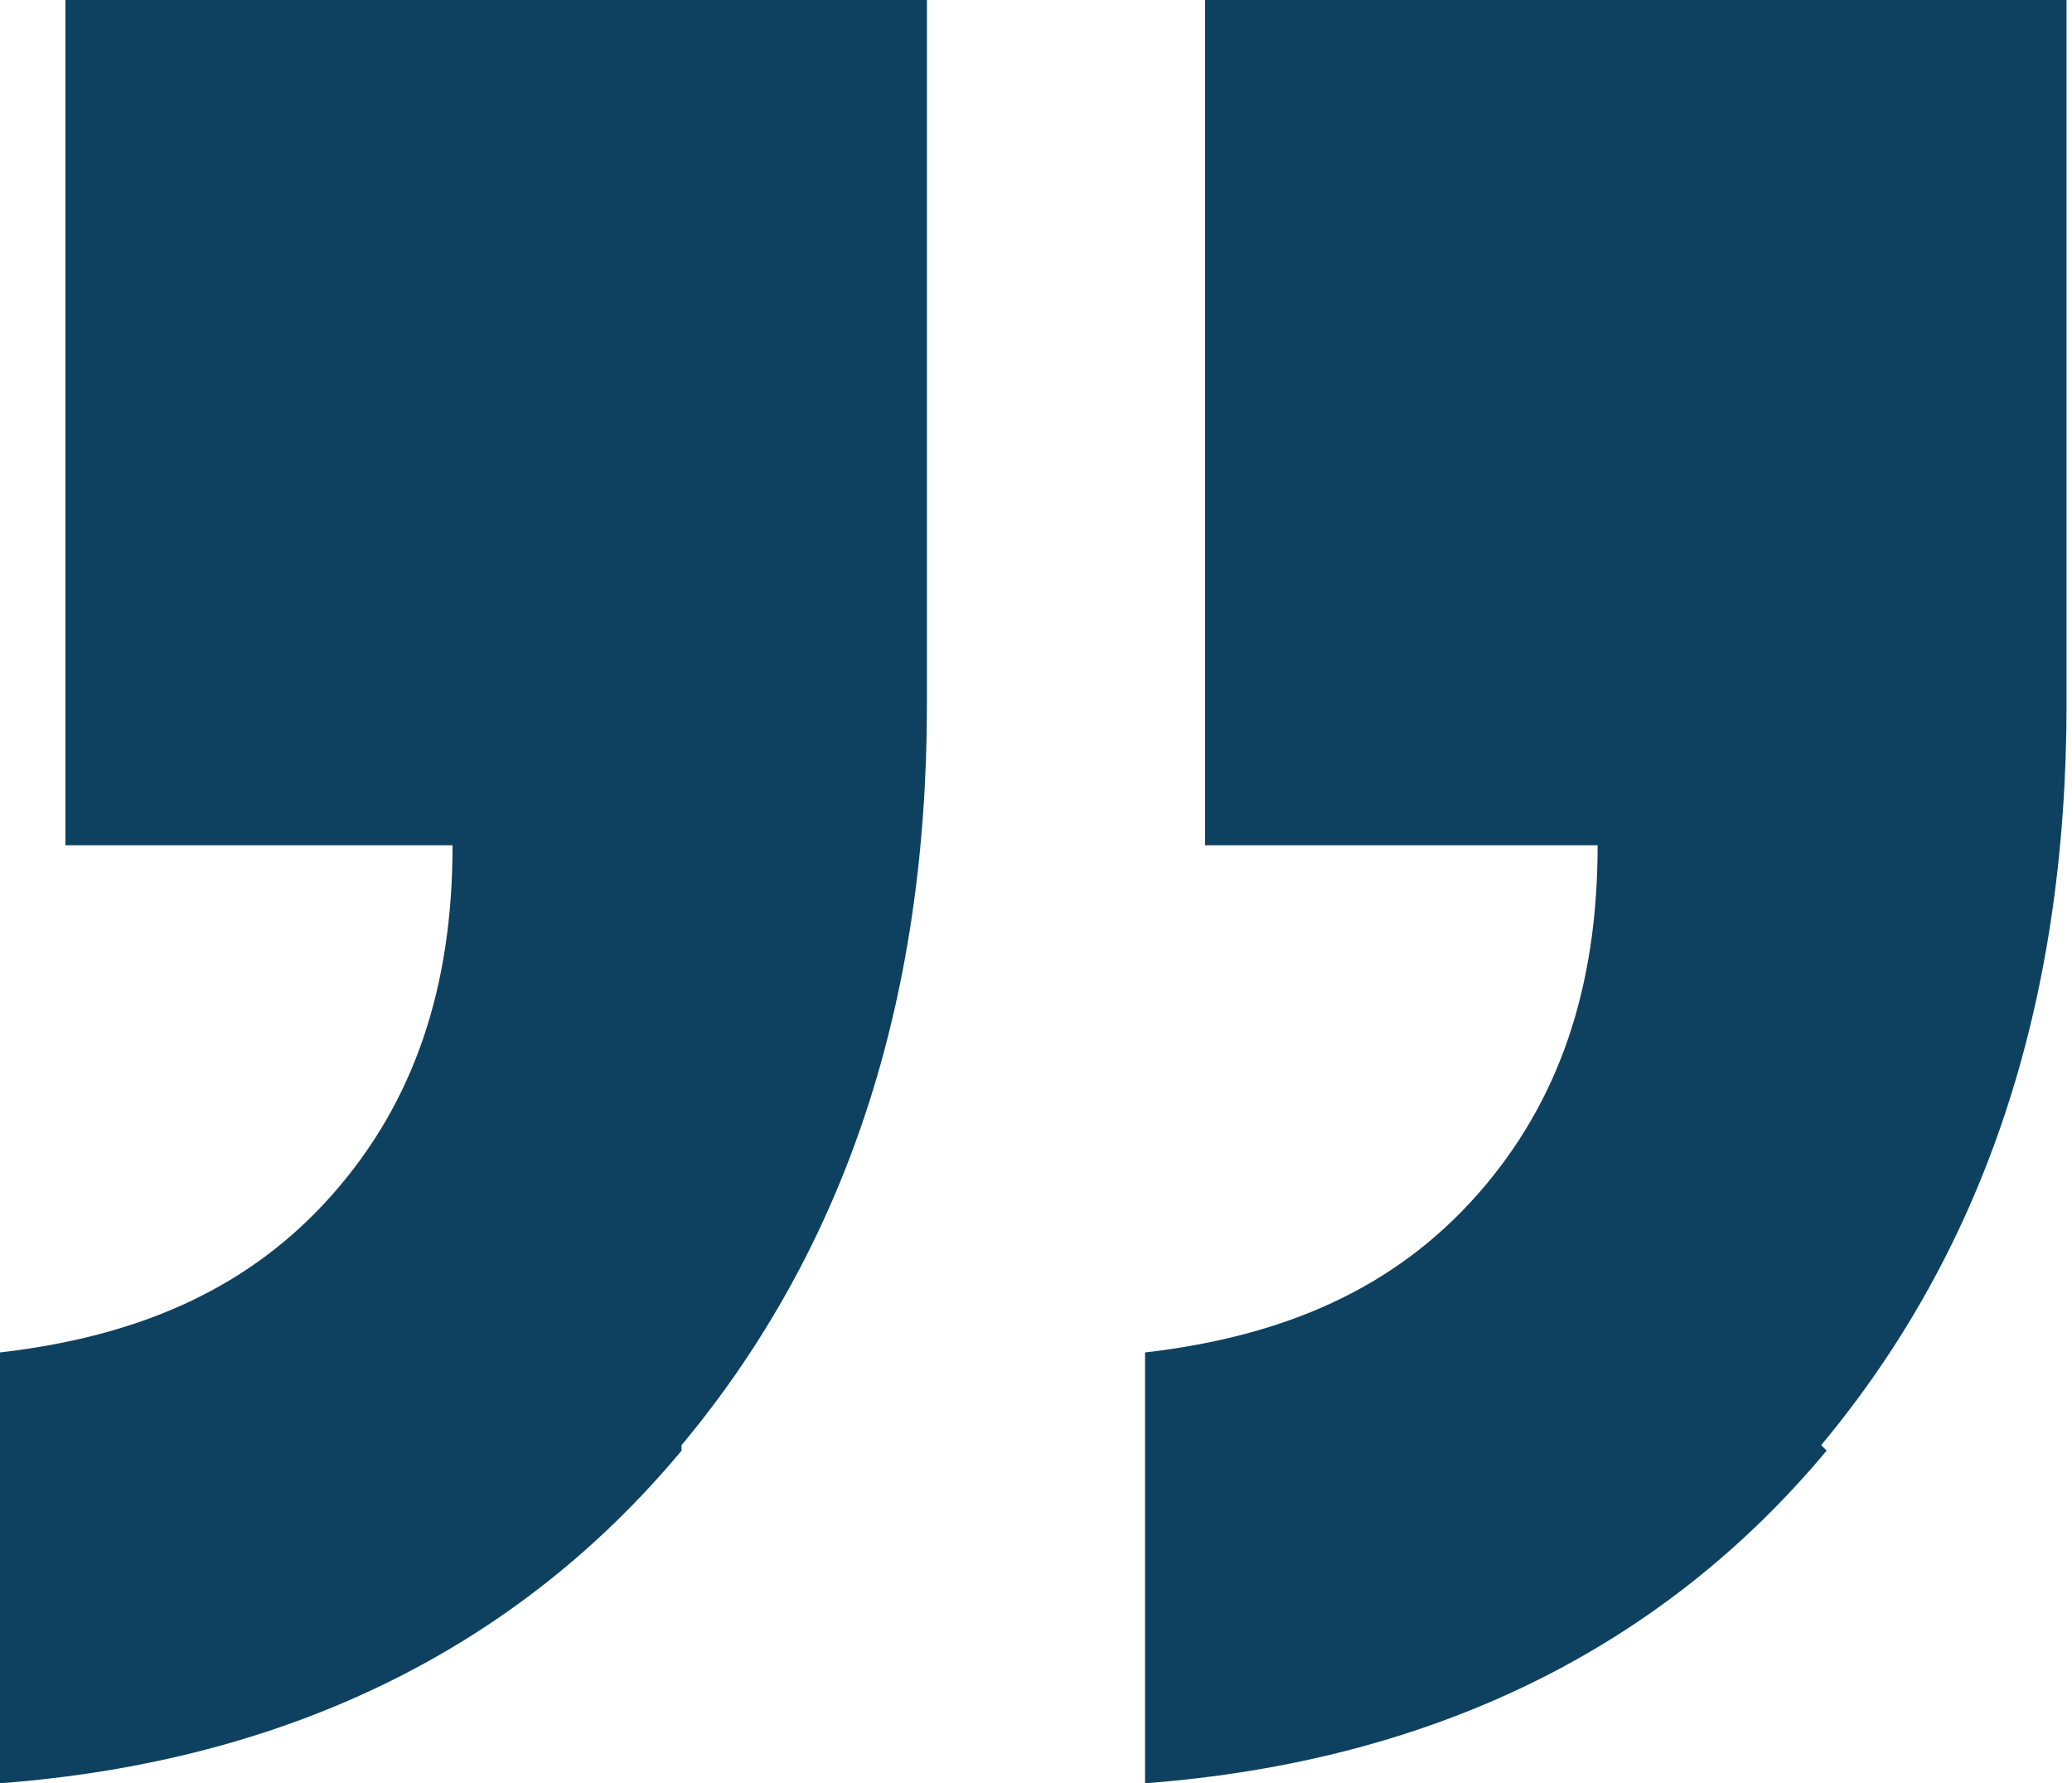
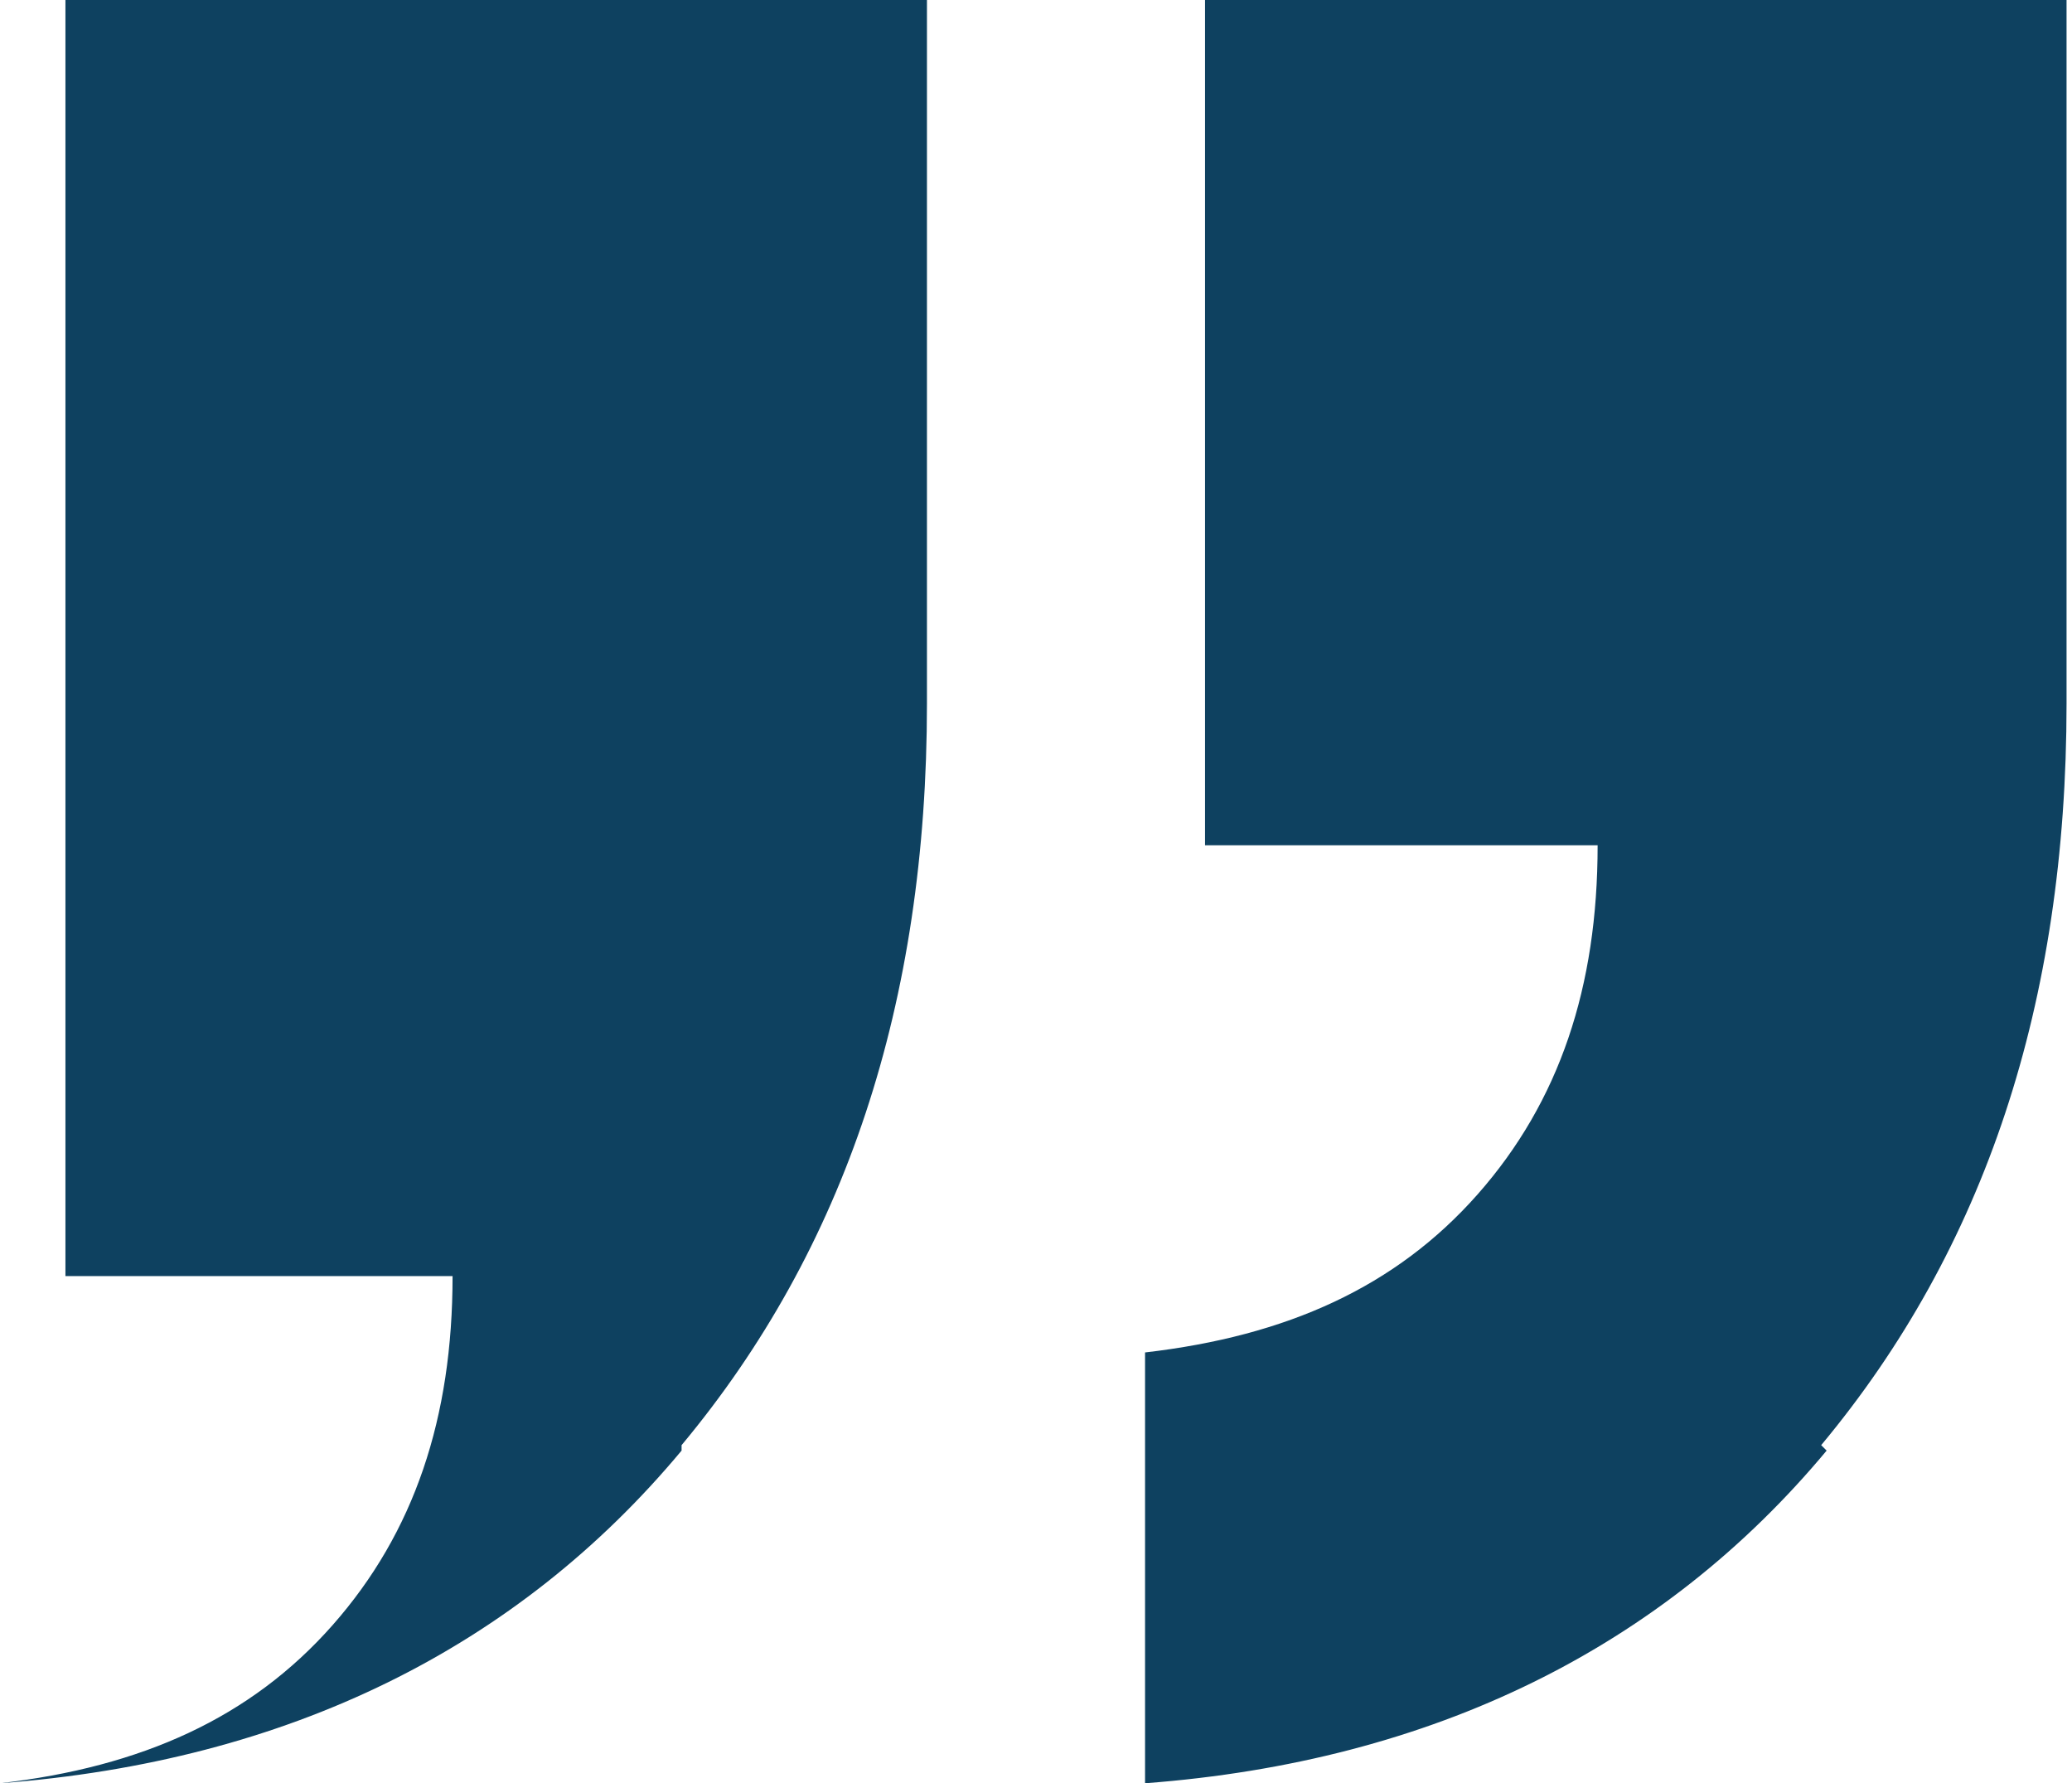
<svg xmlns="http://www.w3.org/2000/svg" id="Layer_1" data-name="Layer 1" width="38" height="32.7" version="1.1" viewBox="0 0 38 32.7">
  <defs>
    <style>
      .cls-1 {
        fill: #0e4160;
        stroke-width: 0px;
      }
    </style>
  </defs>
-   <path class="cls-1" d="M12.5,26.6c-3,3.6-7.2,5.7-12.5,6.1v-7.9c2.6-.3,4.6-1.2,6.1-2.9,1.5-1.7,2.2-3.8,2.2-6.4H1.2V0h15.8v12.9c0,5.5-1.5,10-4.5,13.6ZM33.5,26.6c-3,3.6-7.2,5.7-12.5,6.1v-7.9c2.6-.3,4.6-1.2,6.1-2.9,1.5-1.7,2.2-3.8,2.2-6.4h-7.2V0h15.8v12.9c0,5.5-1.5,10-4.5,13.6Z" />
+   <path class="cls-1" d="M12.5,26.6c-3,3.6-7.2,5.7-12.5,6.1c2.6-.3,4.6-1.2,6.1-2.9,1.5-1.7,2.2-3.8,2.2-6.4H1.2V0h15.8v12.9c0,5.5-1.5,10-4.5,13.6ZM33.5,26.6c-3,3.6-7.2,5.7-12.5,6.1v-7.9c2.6-.3,4.6-1.2,6.1-2.9,1.5-1.7,2.2-3.8,2.2-6.4h-7.2V0h15.8v12.9c0,5.5-1.5,10-4.5,13.6Z" />
</svg>